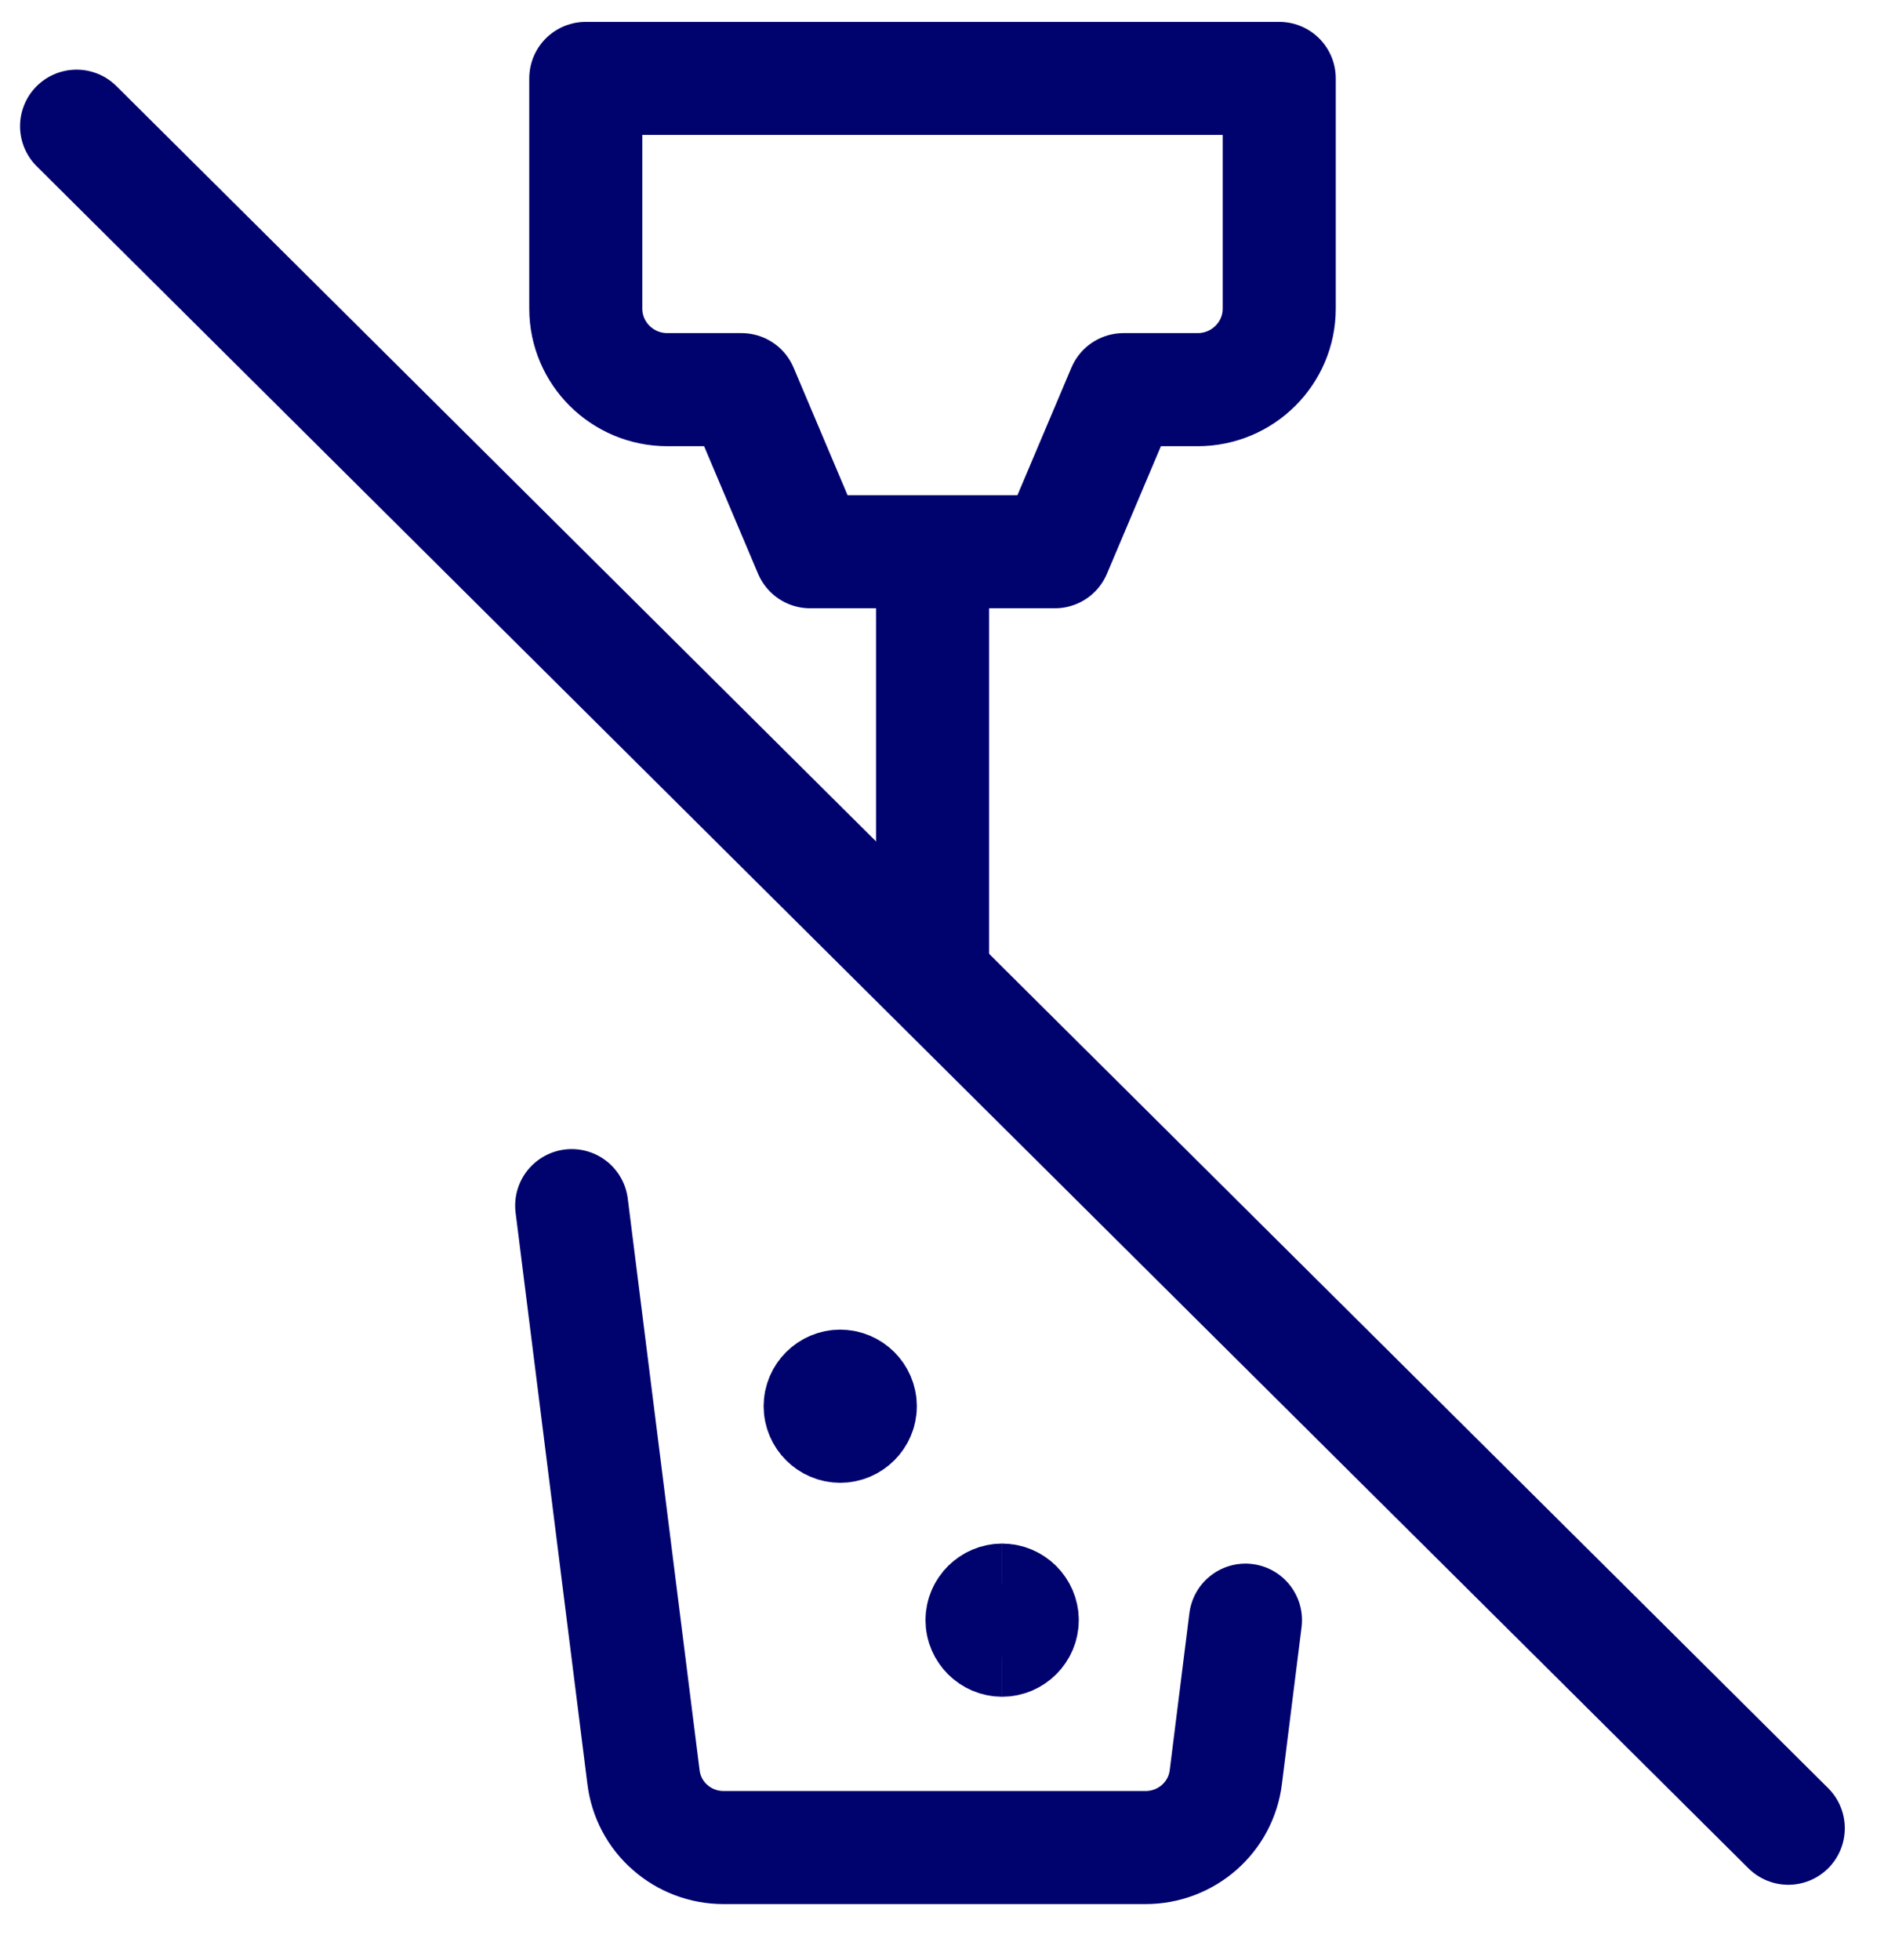
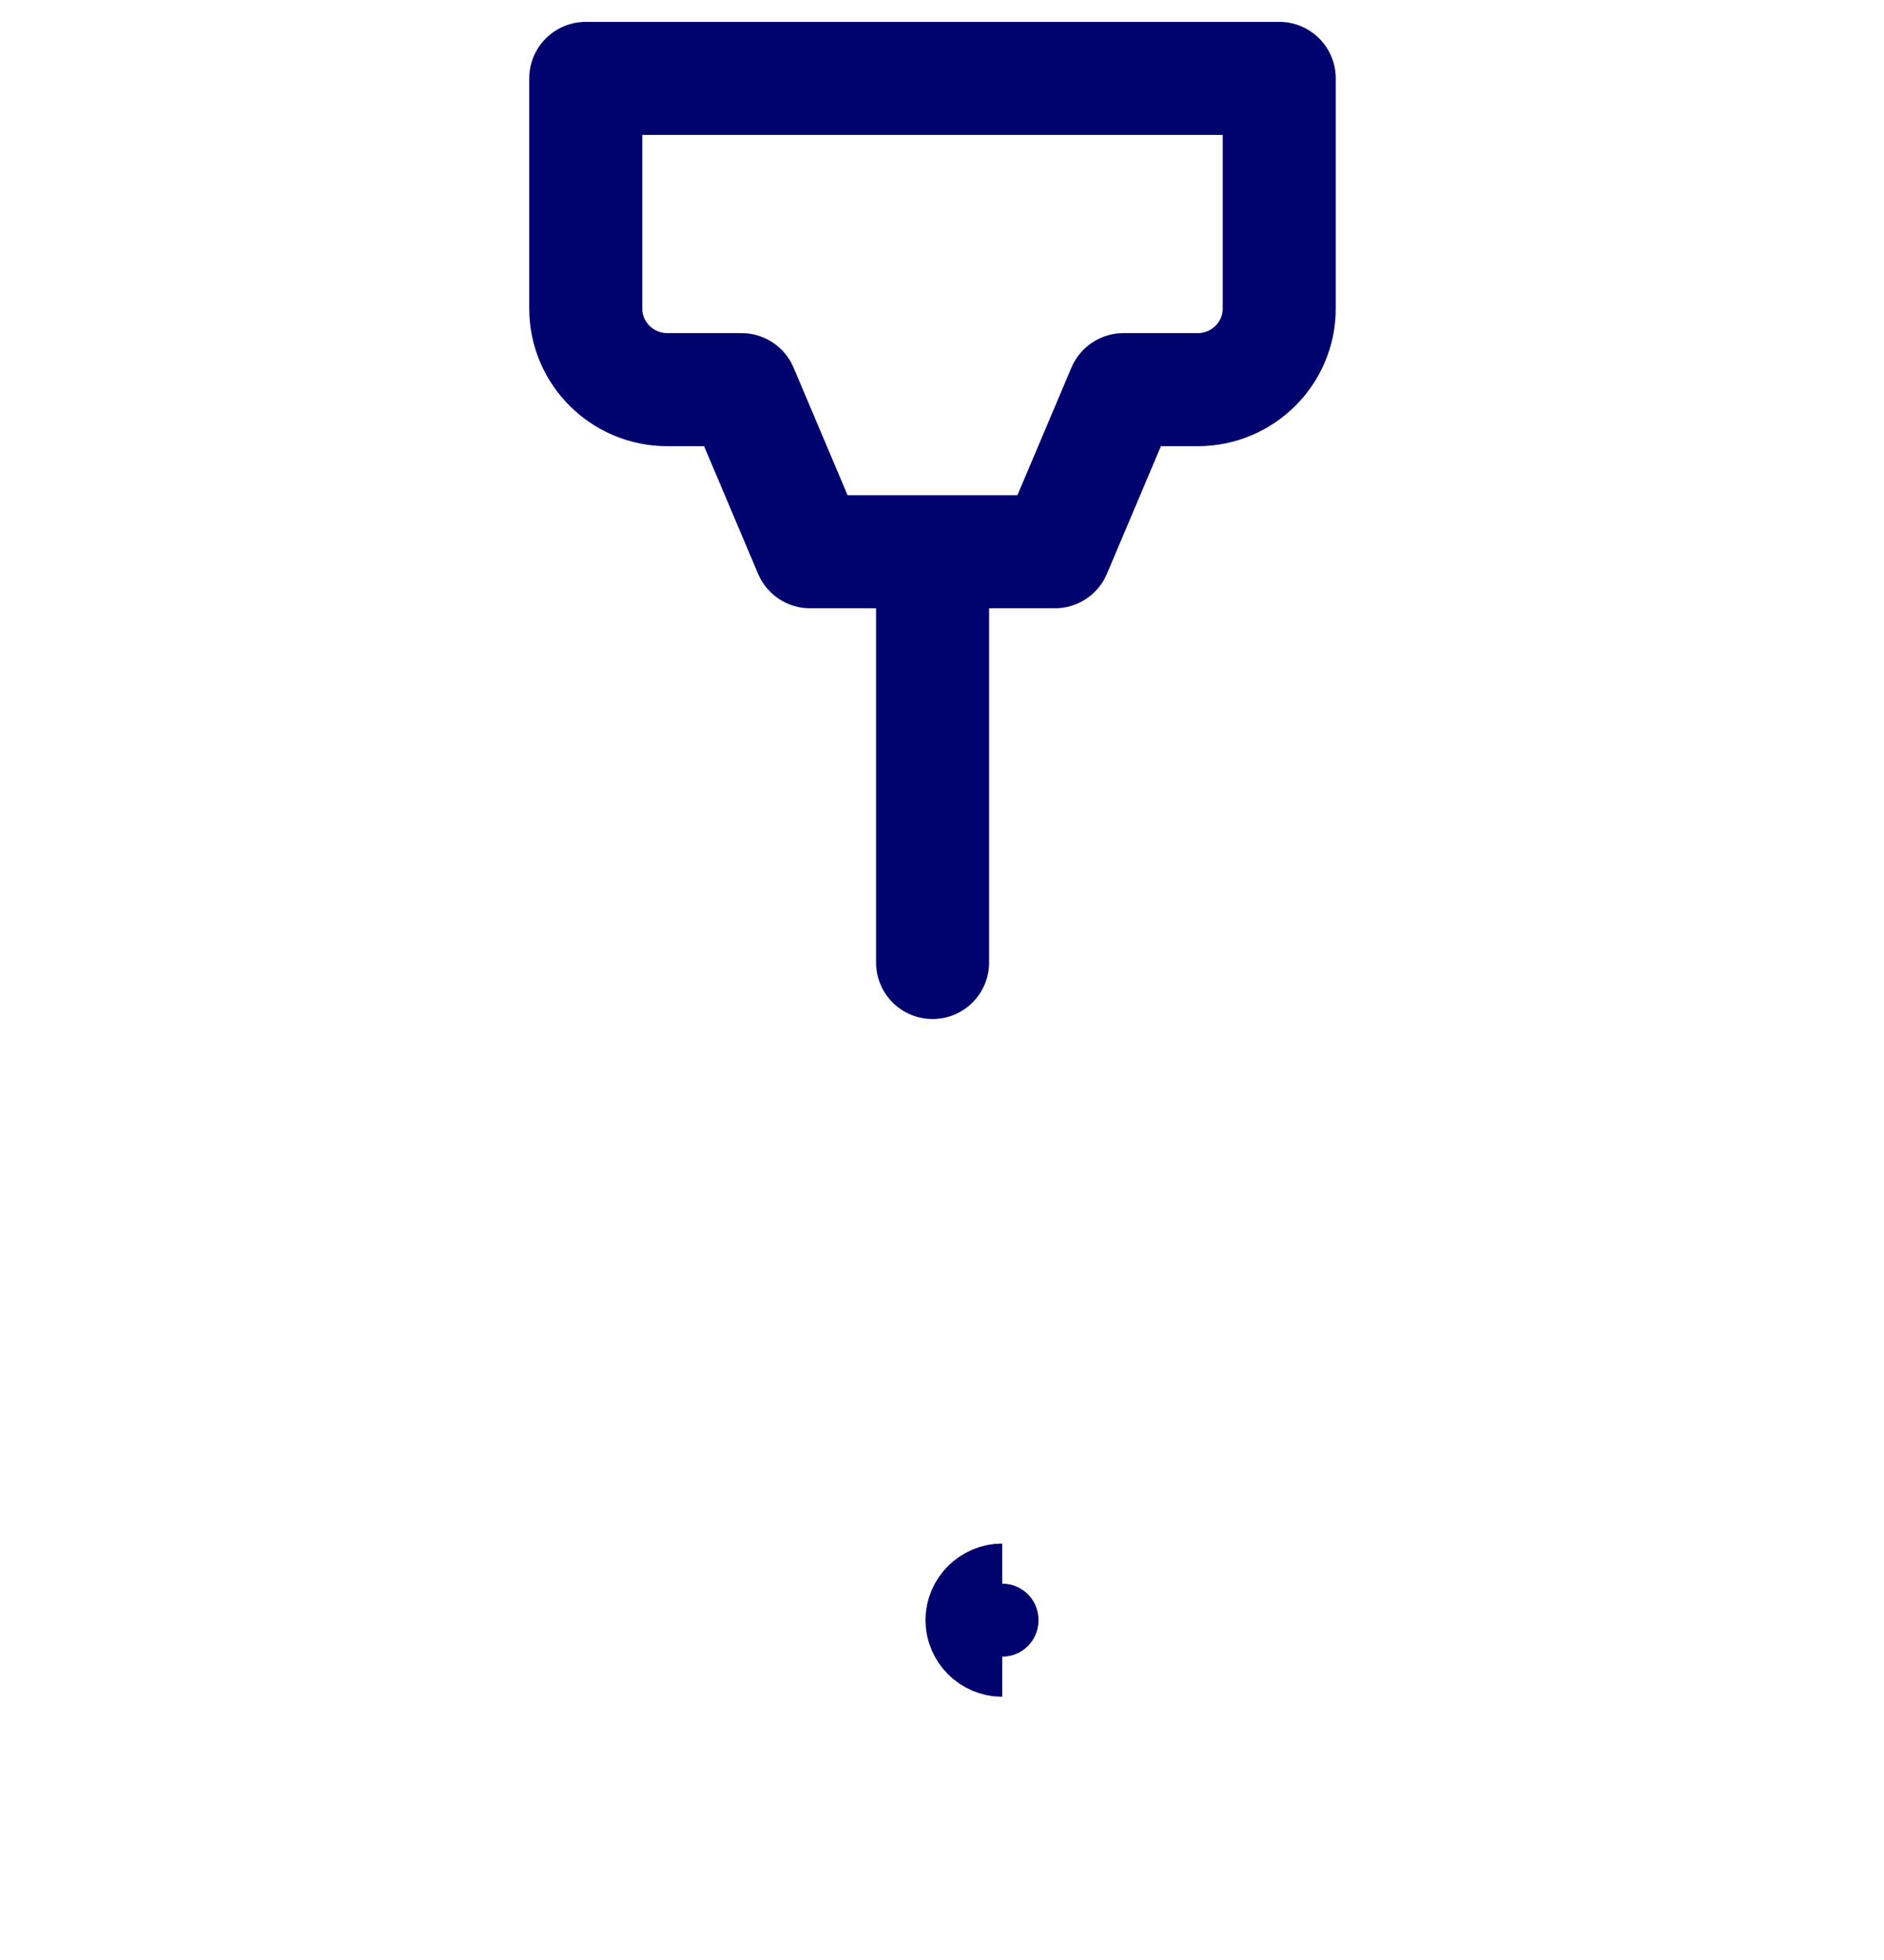
<svg xmlns="http://www.w3.org/2000/svg" fill="none" viewBox="0 0 25 26" height="26" width="25">
-   <path stroke-linejoin="round" stroke-linecap="round" stroke-width="1.5" stroke="#00026E" d="M1.016 1.674L23.73 24.252" />
  <path stroke-linejoin="round" stroke-linecap="round" stroke-width="1.5" stroke="#00026E" d="M7.773 1.04V4.094C7.773 4.687 8.259 5.169 8.855 5.169H9.84L10.75 7.319H13.998L14.908 5.169H15.893C16.489 5.169 16.975 4.687 16.975 4.094V1.04H7.773Z" />
  <path stroke-linejoin="round" stroke-linecap="round" stroke-width="1.5" stroke="#00026E" d="M12.375 12.768V7.322" />
-   <path stroke-linejoin="round" stroke-linecap="round" stroke-width="1.5" stroke="#00026E" d="M16.527 21.492L16.266 23.575C16.234 23.834 16.109 24.068 15.913 24.241C15.717 24.412 15.467 24.508 15.203 24.508H9.599C9.338 24.508 9.085 24.412 8.892 24.241C8.696 24.071 8.571 23.834 8.539 23.575L7.586 15.993" />
-   <path stroke-miterlimit="16" stroke-width="1.5" stroke="#00026E" d="M11.15 18.92C11.004 18.92 10.883 18.799 10.883 18.654C10.883 18.508 11.004 18.388 11.15 18.388" />
-   <path stroke-miterlimit="16" stroke-width="1.5" stroke="#00026E" d="M11.148 18.92C11.295 18.92 11.416 18.799 11.416 18.654C11.416 18.508 11.295 18.388 11.148 18.388" />
  <path stroke-miterlimit="16" stroke-width="1.5" stroke="#00026E" d="M13.299 21.758C13.153 21.758 13.031 21.637 13.031 21.492C13.031 21.346 13.153 21.226 13.299 21.226" />
-   <path stroke-miterlimit="16" stroke-width="1.5" stroke="#00026E" d="M13.297 21.758C13.443 21.758 13.565 21.637 13.565 21.492C13.565 21.346 13.443 21.226 13.297 21.226" />
</svg>